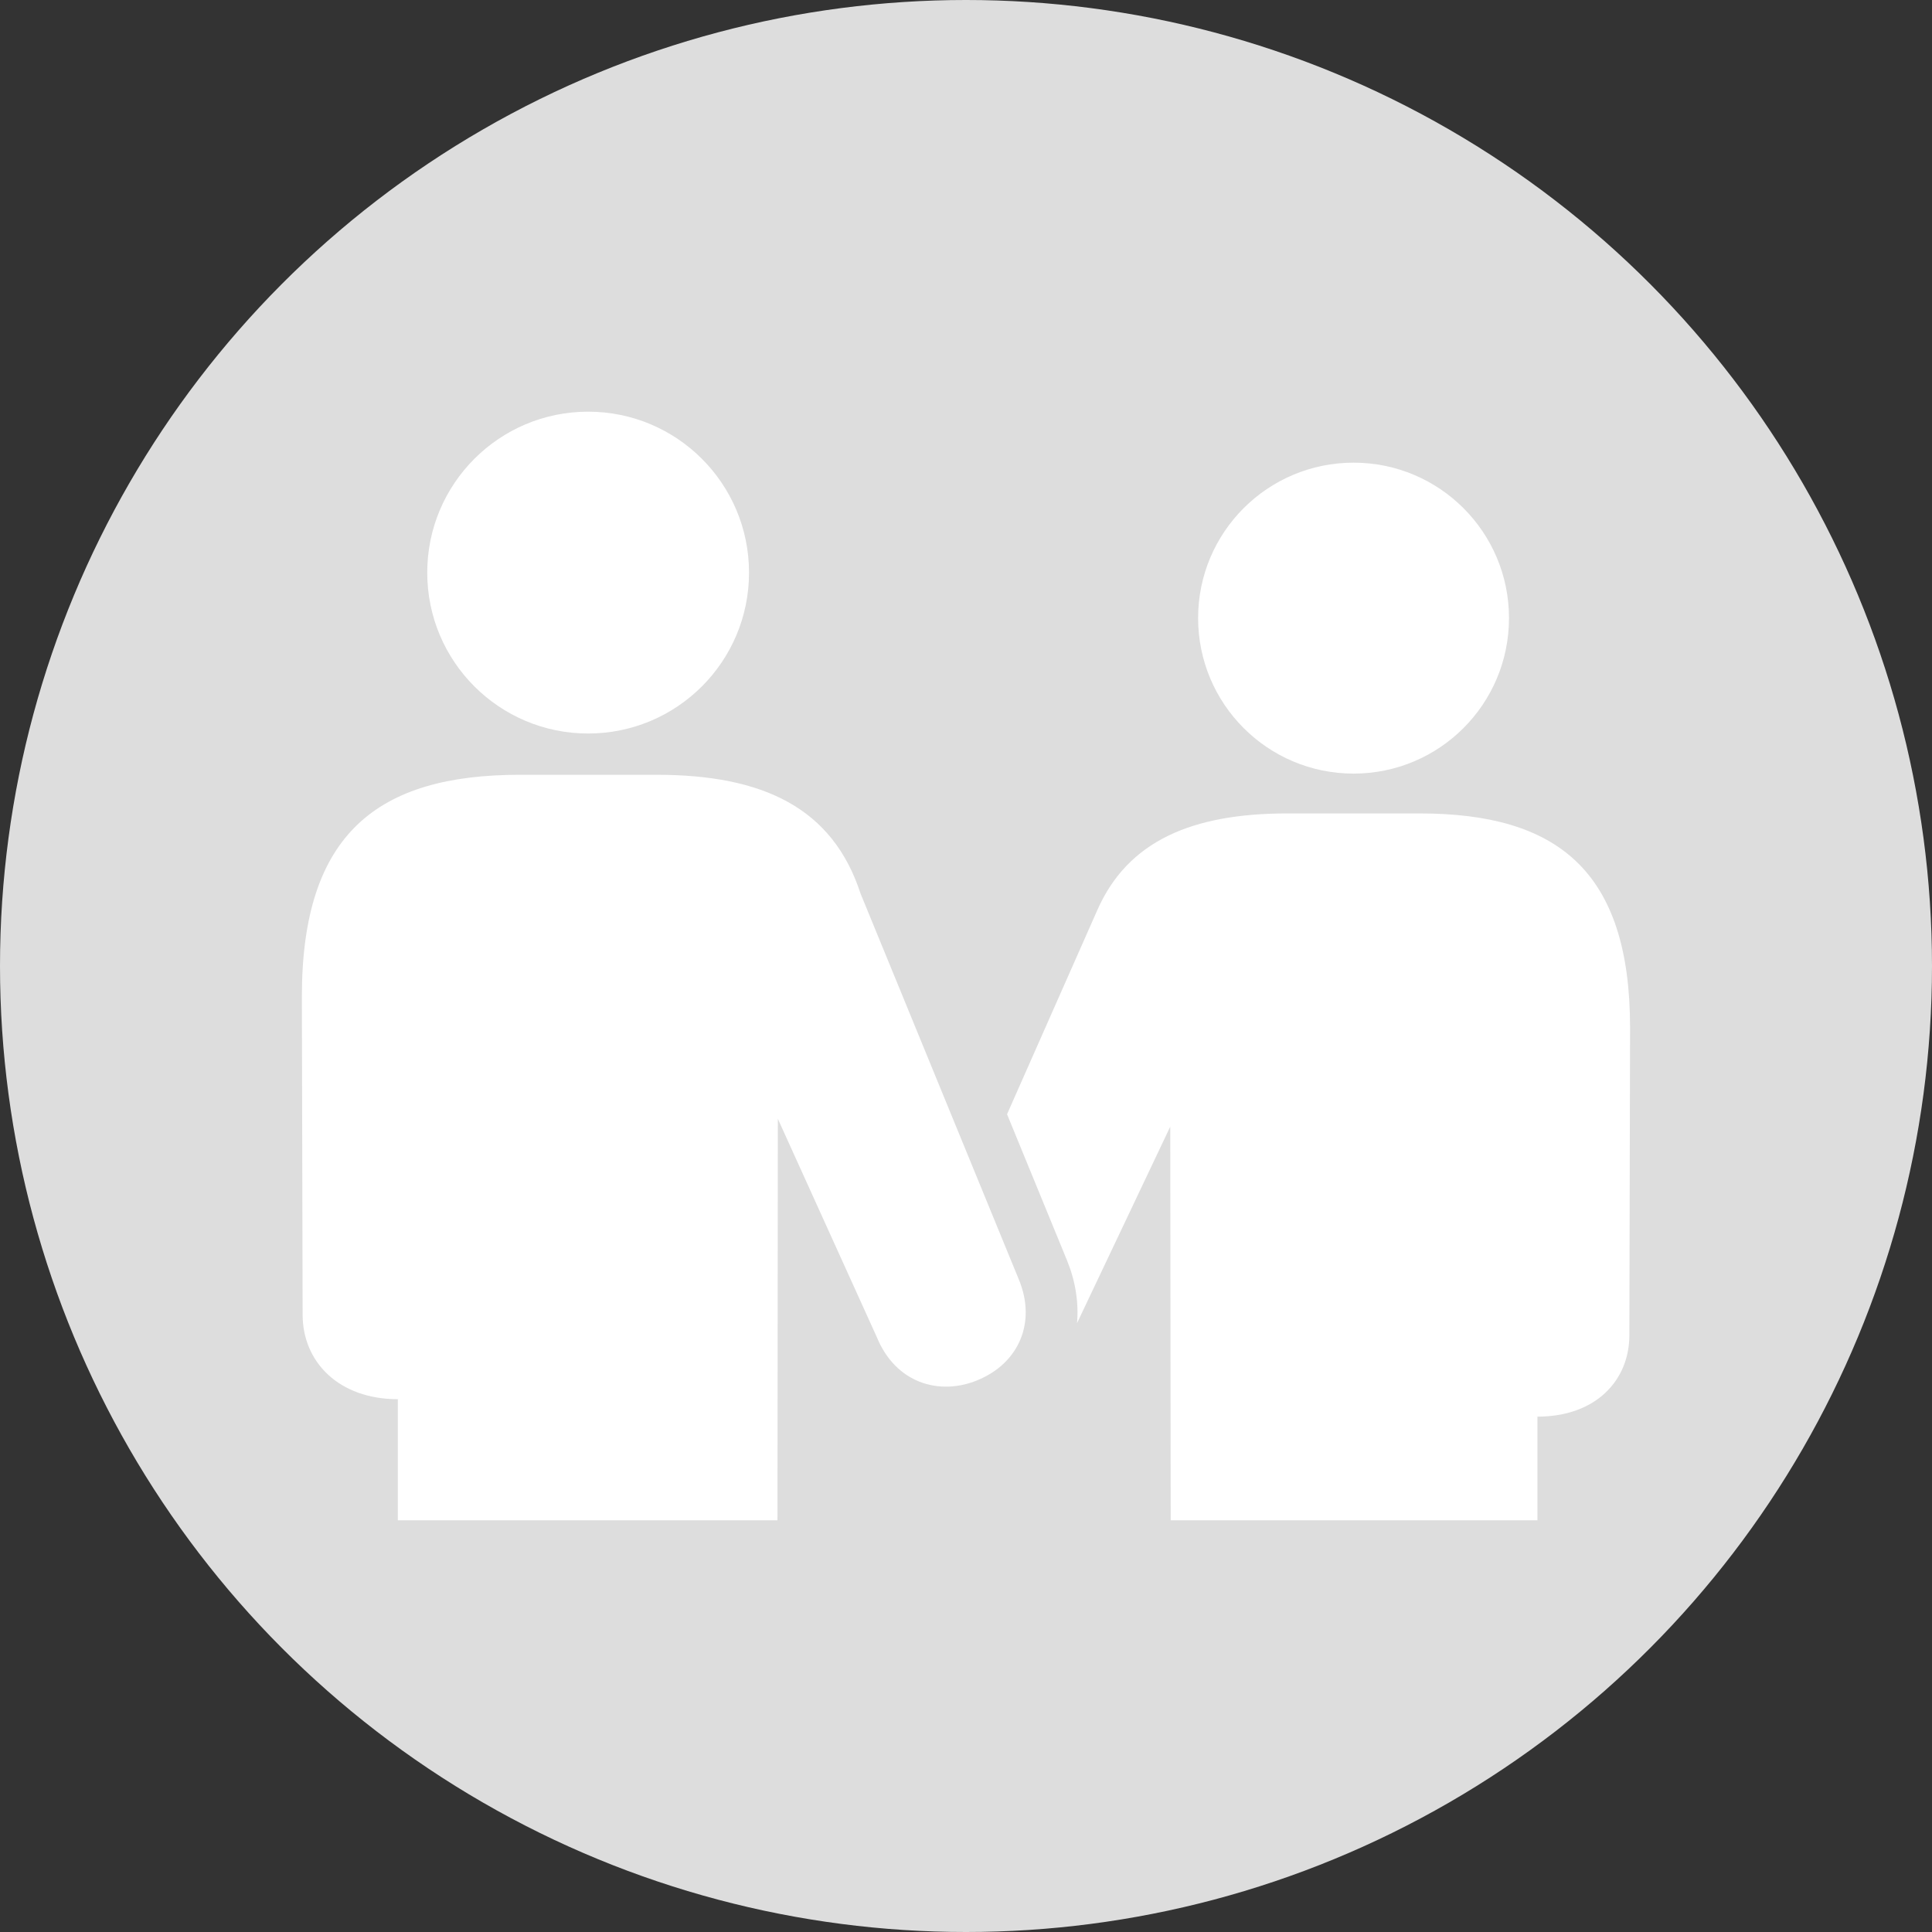
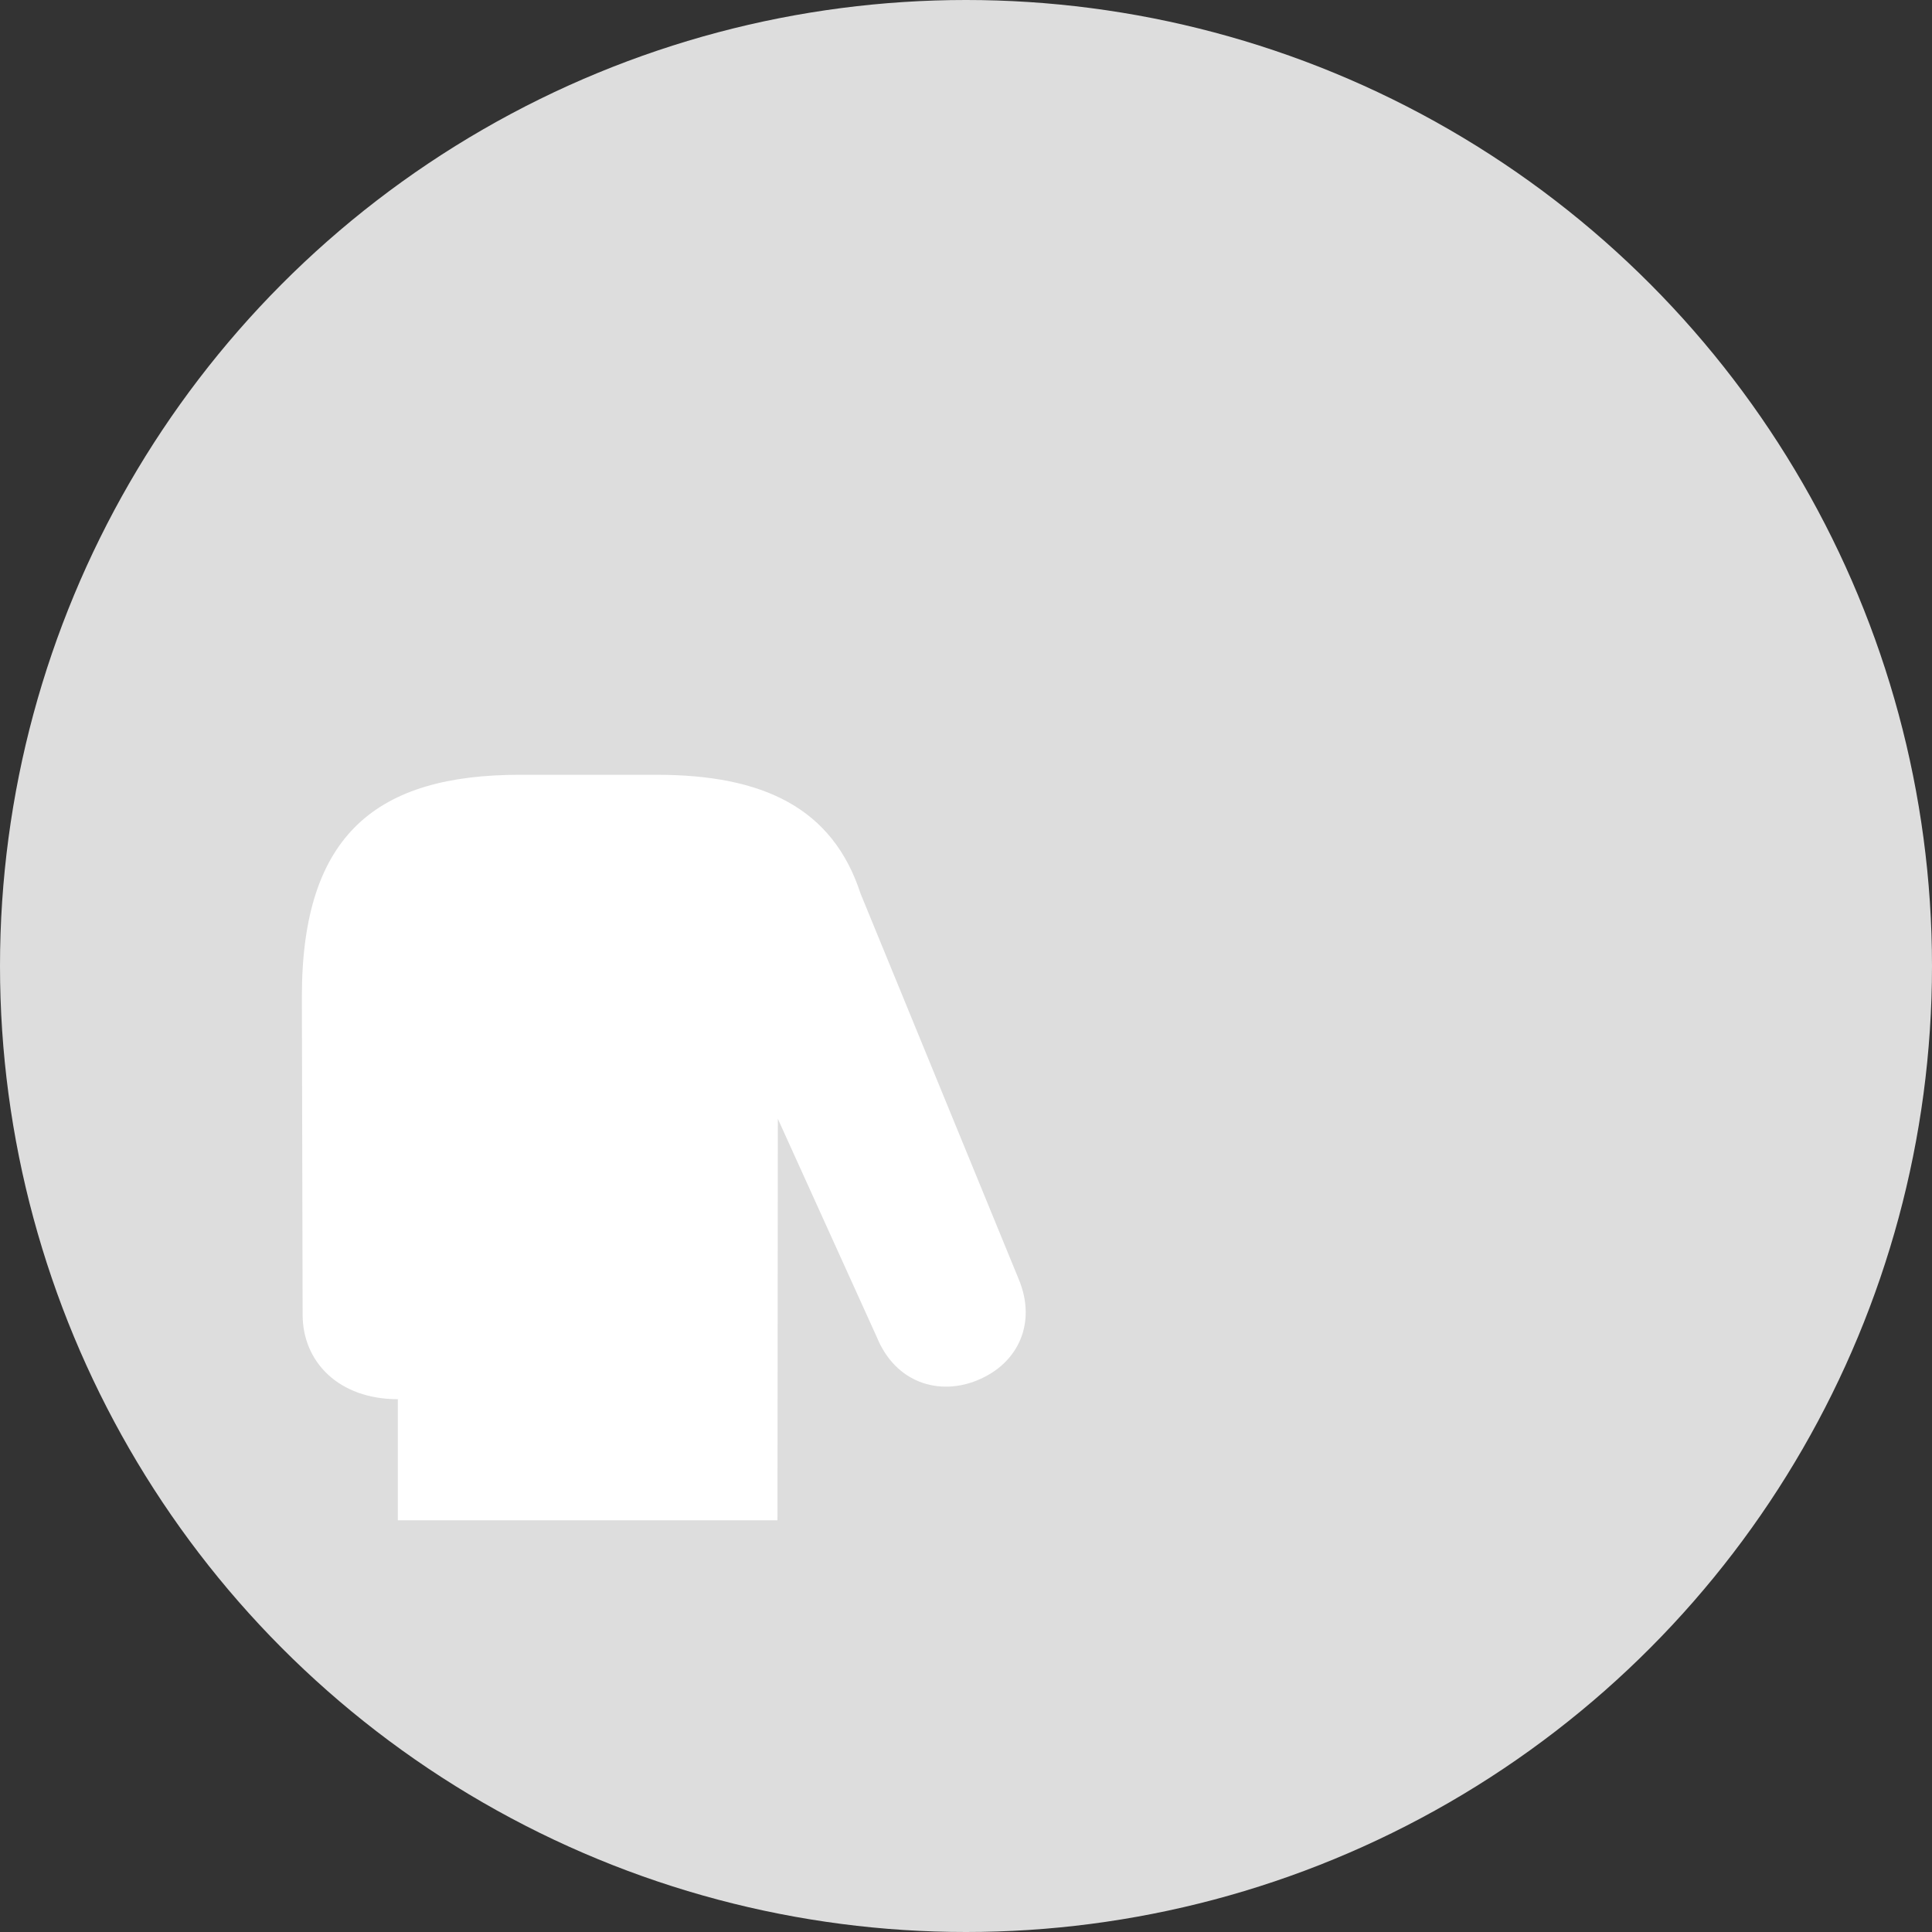
<svg xmlns="http://www.w3.org/2000/svg" version="1.1" id="Calque_1" x="0px" y="0px" viewBox="0 0 36 36" style="enable-background:new 0 0 36 36;" xml:space="preserve">
  <rect x="0" y="0" width="36" height="36" fill="#333333" stroke="none" />
  <style type="text/css">
	.st0{fill:#DDDDDD;}
	.st1{fill:#FFFFFF;}
</style>
  <circle class="st0" cx="18" cy="18" r="18" />
  <g>
-     <path class="st1" d="M20.069,24.655l1.737-3.662l0.008,7.336h6.834v-1.93   c-0.016-0.001-0.031-0.002,0-0.002c1.084,0,1.713-0.672,1.713-1.52l0.013-5.729   c0-2.931-1.362-3.991-3.923-3.991h-2.462c-1.777,0-2.975,0.512-3.543,1.804l-1.681,3.801l1.12,2.73   C20.041,23.877,20.102,24.274,20.069,24.655z" />
-     <path class="st1" d="M28.648,26.397v0.002C28.663,26.401,28.677,26.401,28.648,26.397z" />
-     <path class="st1" d="M25.222,14.415c1.6,0,2.896-1.297,2.896-2.898c0-1.6-1.296-2.896-2.896-2.896   c-1.601,0-2.897,1.297-2.897,2.896C22.325,13.118,23.622,14.415,25.222,14.415z" />
    <path class="st1" d="M7.413,26.072c0.031,0,0.016,0.002,0,0.002v2.255h7.074l0.007-7.482l1.845,4.07   c0.347,0.847,1.151,1.095,1.866,0.805c0.784-0.318,1.104-1.08,0.786-1.865l-2.956-7.207   c-0.519-1.593-1.81-2.213-3.8-2.213H9.686c-2.651,0-4.061,1.098-4.061,4.13l0.014,5.931   C5.639,25.375,6.31,26.072,7.413,26.072z" />
    <path class="st1" d="M7.413,26.075V26.072C7.382,26.075,7.398,26.075,7.413,26.075z" />
-     <path class="st1" d="M10.959,13.668c1.656,0,2.998-1.342,2.998-2.998c0-1.656-1.342-2.999-2.998-2.999   c-1.656,0-2.998,1.343-2.998,2.999C7.961,12.326,9.303,13.668,10.959,13.668z" />
  </g>
</svg>